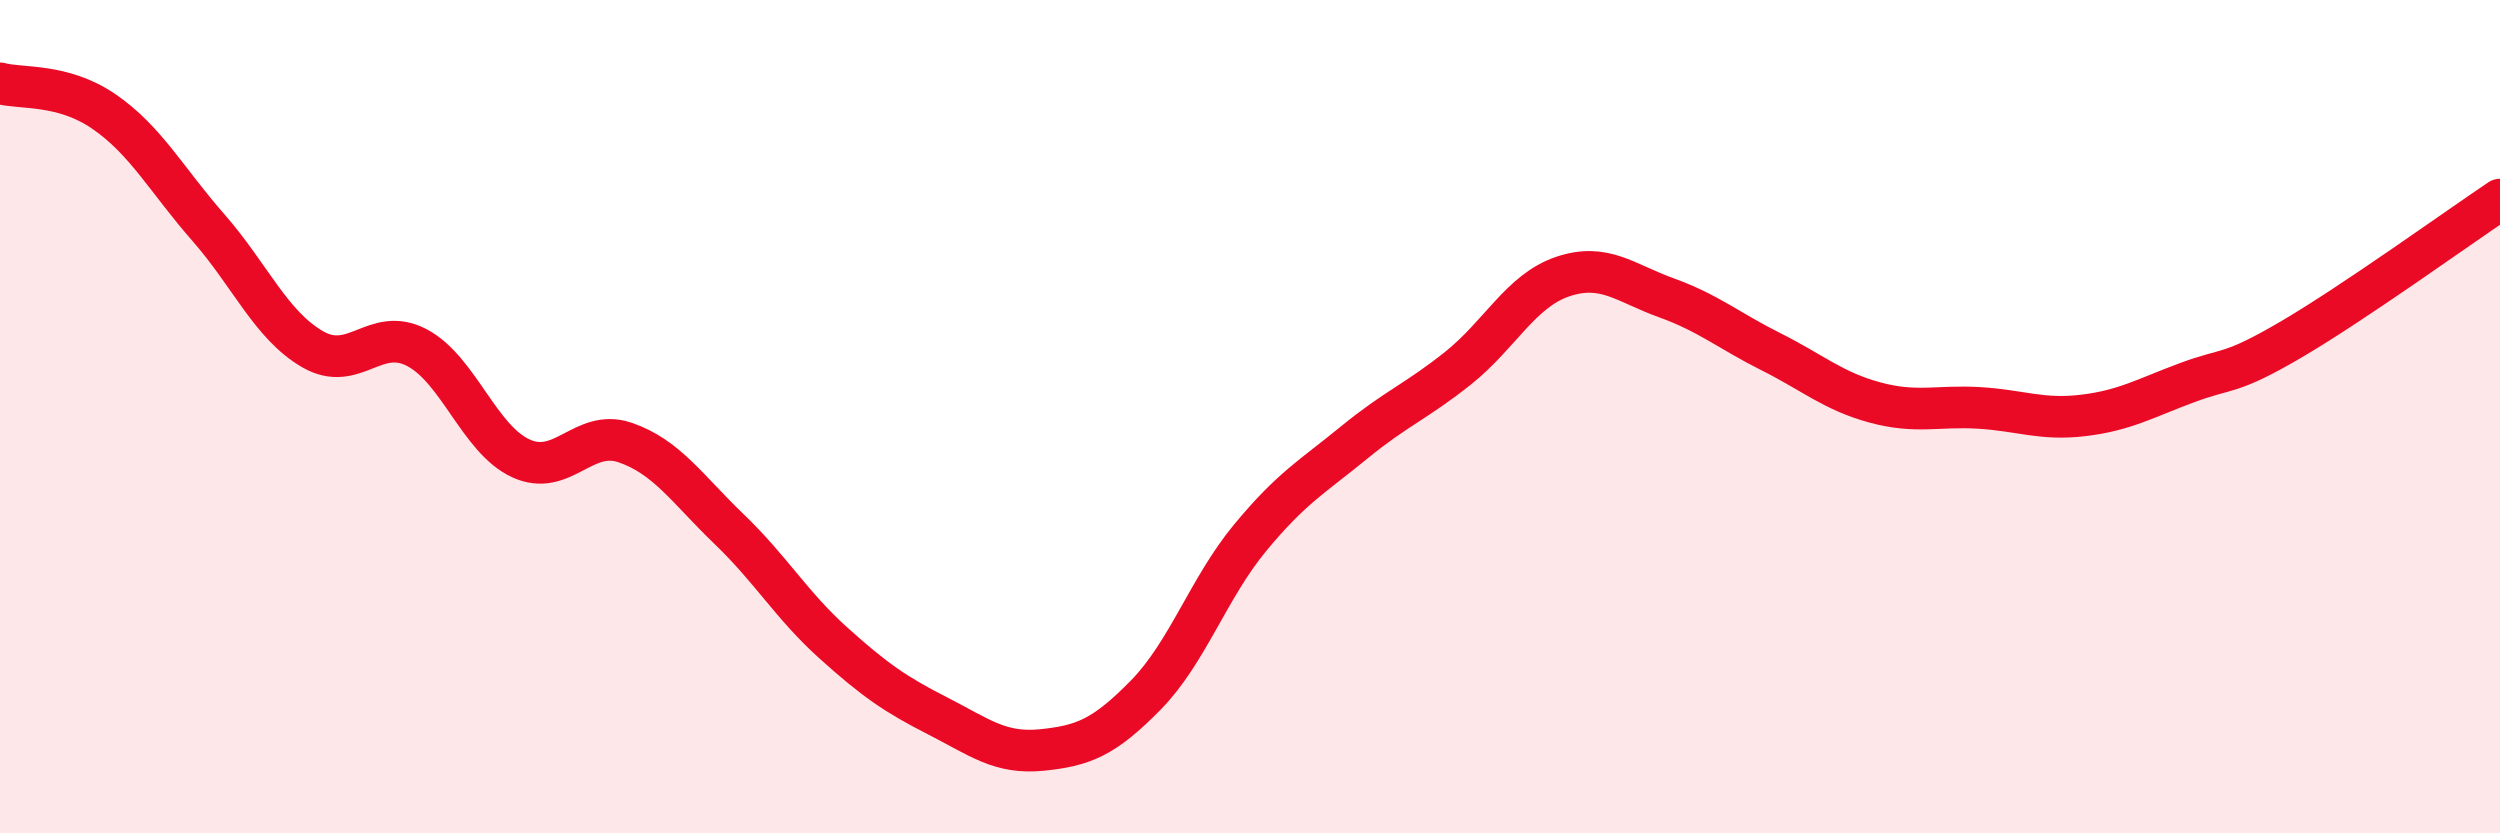
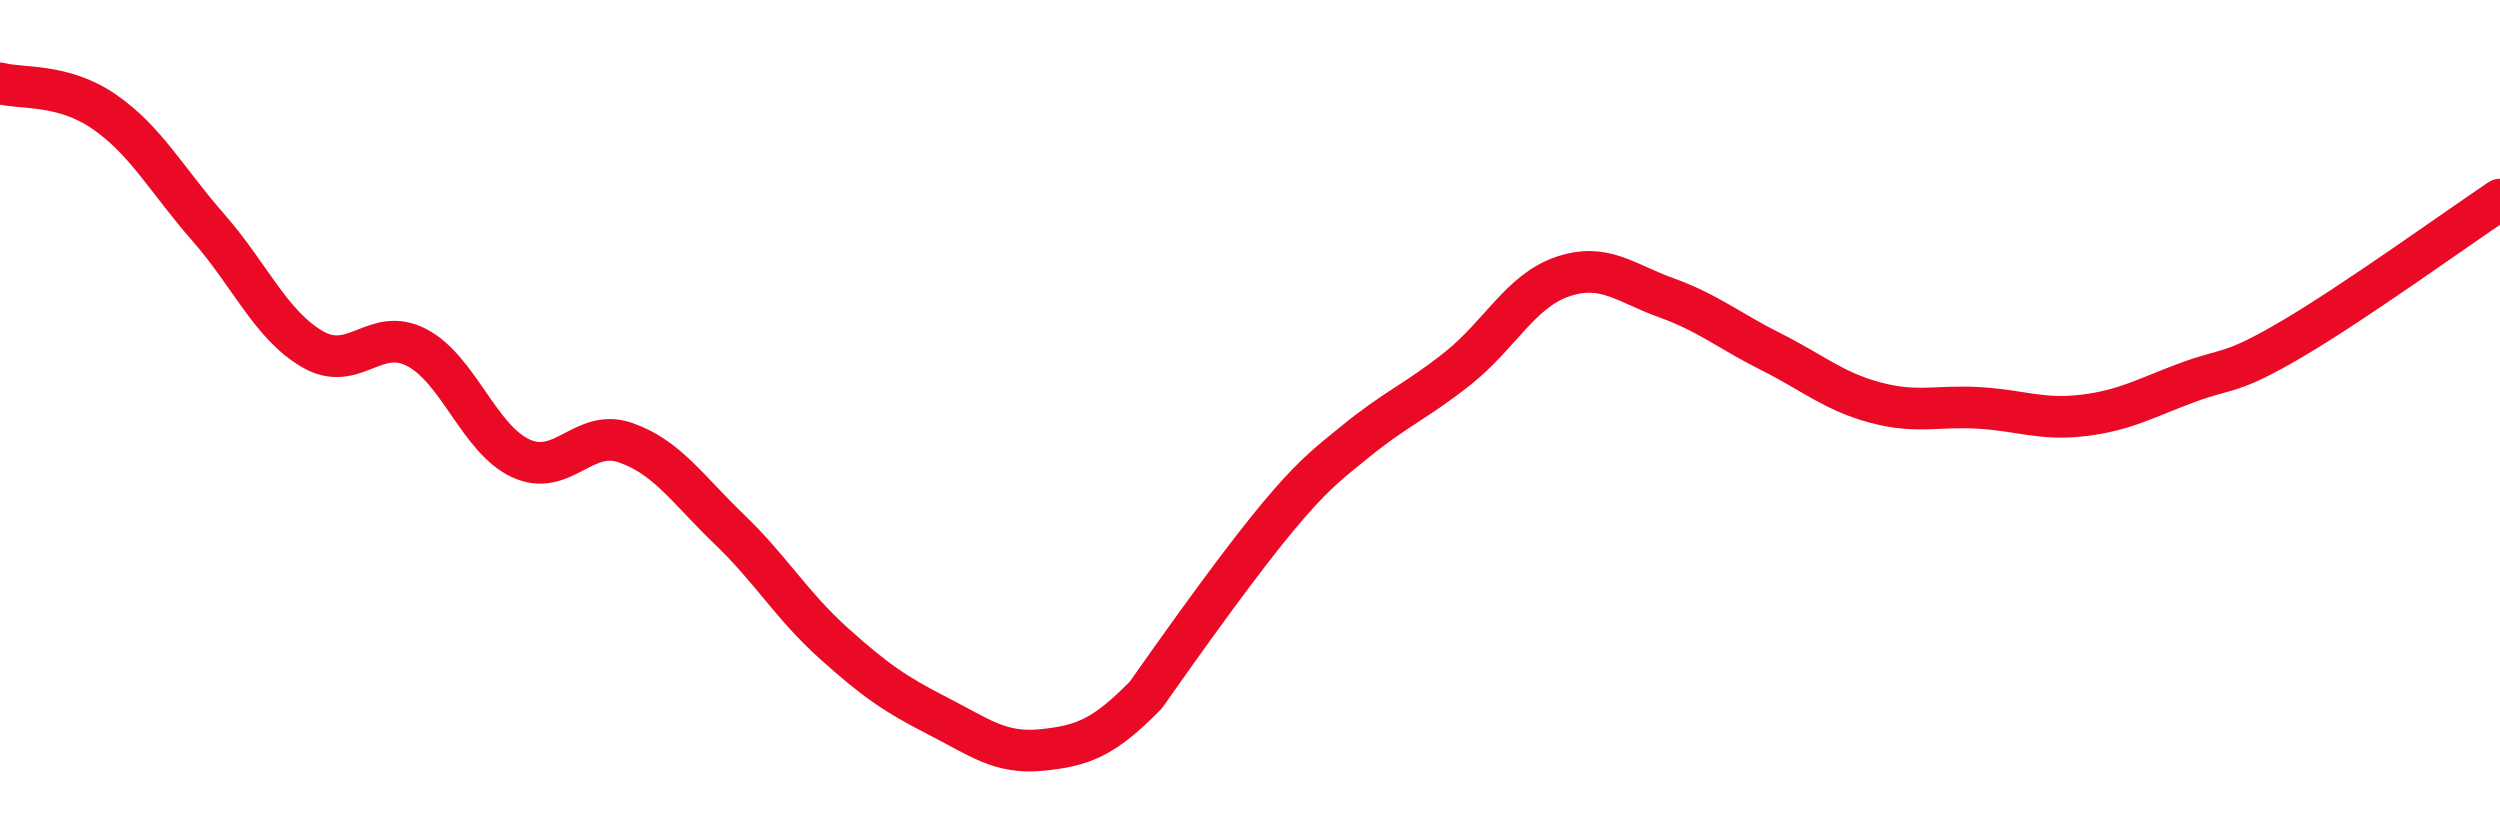
<svg xmlns="http://www.w3.org/2000/svg" width="60" height="20" viewBox="0 0 60 20">
-   <path d="M 0,2 C 0.5,2.14 1.5,1.99 2.5,2.68 C 3.5,3.37 4,4.32 5,5.46 C 6,6.6 6.5,7.8 7.5,8.38 C 8.5,8.96 9,7.82 10,8.34 C 11,8.86 11.5,10.54 12.5,11 C 13.5,11.46 14,10.28 15,10.62 C 16,10.96 16.5,11.74 17.5,12.7 C 18.5,13.66 19,14.53 20,15.43 C 21,16.33 21.5,16.67 22.5,17.18 C 23.5,17.69 24,18.1 25,18 C 26,17.9 26.5,17.7 27.5,16.68 C 28.5,15.66 29,14.12 30,12.91 C 31,11.7 31.5,11.44 32.5,10.62 C 33.5,9.8 34,9.63 35,8.83 C 36,8.03 36.5,6.98 37.5,6.64 C 38.5,6.3 39,6.79 40,7.15 C 41,7.51 41.5,7.94 42.5,8.44 C 43.5,8.94 44,9.39 45,9.66 C 46,9.93 46.5,9.73 47.5,9.79 C 48.5,9.85 49,10.09 50,9.97 C 51,9.85 51.5,9.55 52.5,9.18 C 53.5,8.81 53.5,9.02 55,8.14 C 56.5,7.26 59,5.46 60,4.79L60 20L0 20Z" fill="#EB0A25" opacity="0.1" stroke-linecap="round" stroke-linejoin="round" />
-   <path d="M 0,2 C 0.5,2.14 1.5,1.99 2.5,2.68 C 3.5,3.37 4,4.32 5,5.46 C 6,6.6 6.5,7.8 7.5,8.38 C 8.5,8.96 9,7.82 10,8.34 C 11,8.86 11.5,10.54 12.5,11 C 13.5,11.46 14,10.28 15,10.62 C 16,10.96 16.5,11.74 17.5,12.7 C 18.5,13.66 19,14.53 20,15.43 C 21,16.33 21.5,16.67 22.5,17.18 C 23.5,17.69 24,18.1 25,18 C 26,17.9 26.5,17.7 27.5,16.68 C 28.5,15.66 29,14.12 30,12.91 C 31,11.7 31.5,11.44 32.5,10.62 C 33.5,9.8 34,9.63 35,8.83 C 36,8.03 36.5,6.98 37.5,6.64 C 38.5,6.3 39,6.79 40,7.15 C 41,7.51 41.5,7.94 42.5,8.44 C 43.5,8.94 44,9.39 45,9.66 C 46,9.93 46.5,9.73 47.5,9.79 C 48.5,9.85 49,10.09 50,9.97 C 51,9.85 51.5,9.55 52.5,9.18 C 53.5,8.81 53.5,9.02 55,8.14 C 56.5,7.26 59,5.46 60,4.79" stroke="#EB0A25" stroke-width="1" fill="none" stroke-linecap="round" stroke-linejoin="round" />
+   <path d="M 0,2 C 0.5,2.14 1.5,1.99 2.5,2.68 C 3.5,3.37 4,4.32 5,5.46 C 6,6.6 6.5,7.8 7.5,8.38 C 8.5,8.96 9,7.82 10,8.34 C 11,8.86 11.5,10.54 12.5,11 C 13.5,11.46 14,10.28 15,10.62 C 16,10.96 16.5,11.74 17.5,12.7 C 18.5,13.66 19,14.53 20,15.43 C 21,16.33 21.5,16.67 22.5,17.18 C 23.5,17.69 24,18.1 25,18 C 26,17.9 26.5,17.7 27.5,16.68 C 31,11.7 31.5,11.44 32.5,10.62 C 33.5,9.8 34,9.63 35,8.83 C 36,8.03 36.5,6.98 37.5,6.64 C 38.5,6.3 39,6.79 40,7.15 C 41,7.51 41.5,7.94 42.5,8.44 C 43.5,8.94 44,9.39 45,9.66 C 46,9.93 46.5,9.73 47.5,9.79 C 48.5,9.85 49,10.09 50,9.97 C 51,9.85 51.5,9.55 52.5,9.18 C 53.5,8.81 53.5,9.02 55,8.14 C 56.5,7.26 59,5.46 60,4.79" stroke="#EB0A25" stroke-width="1" fill="none" stroke-linecap="round" stroke-linejoin="round" />
</svg>